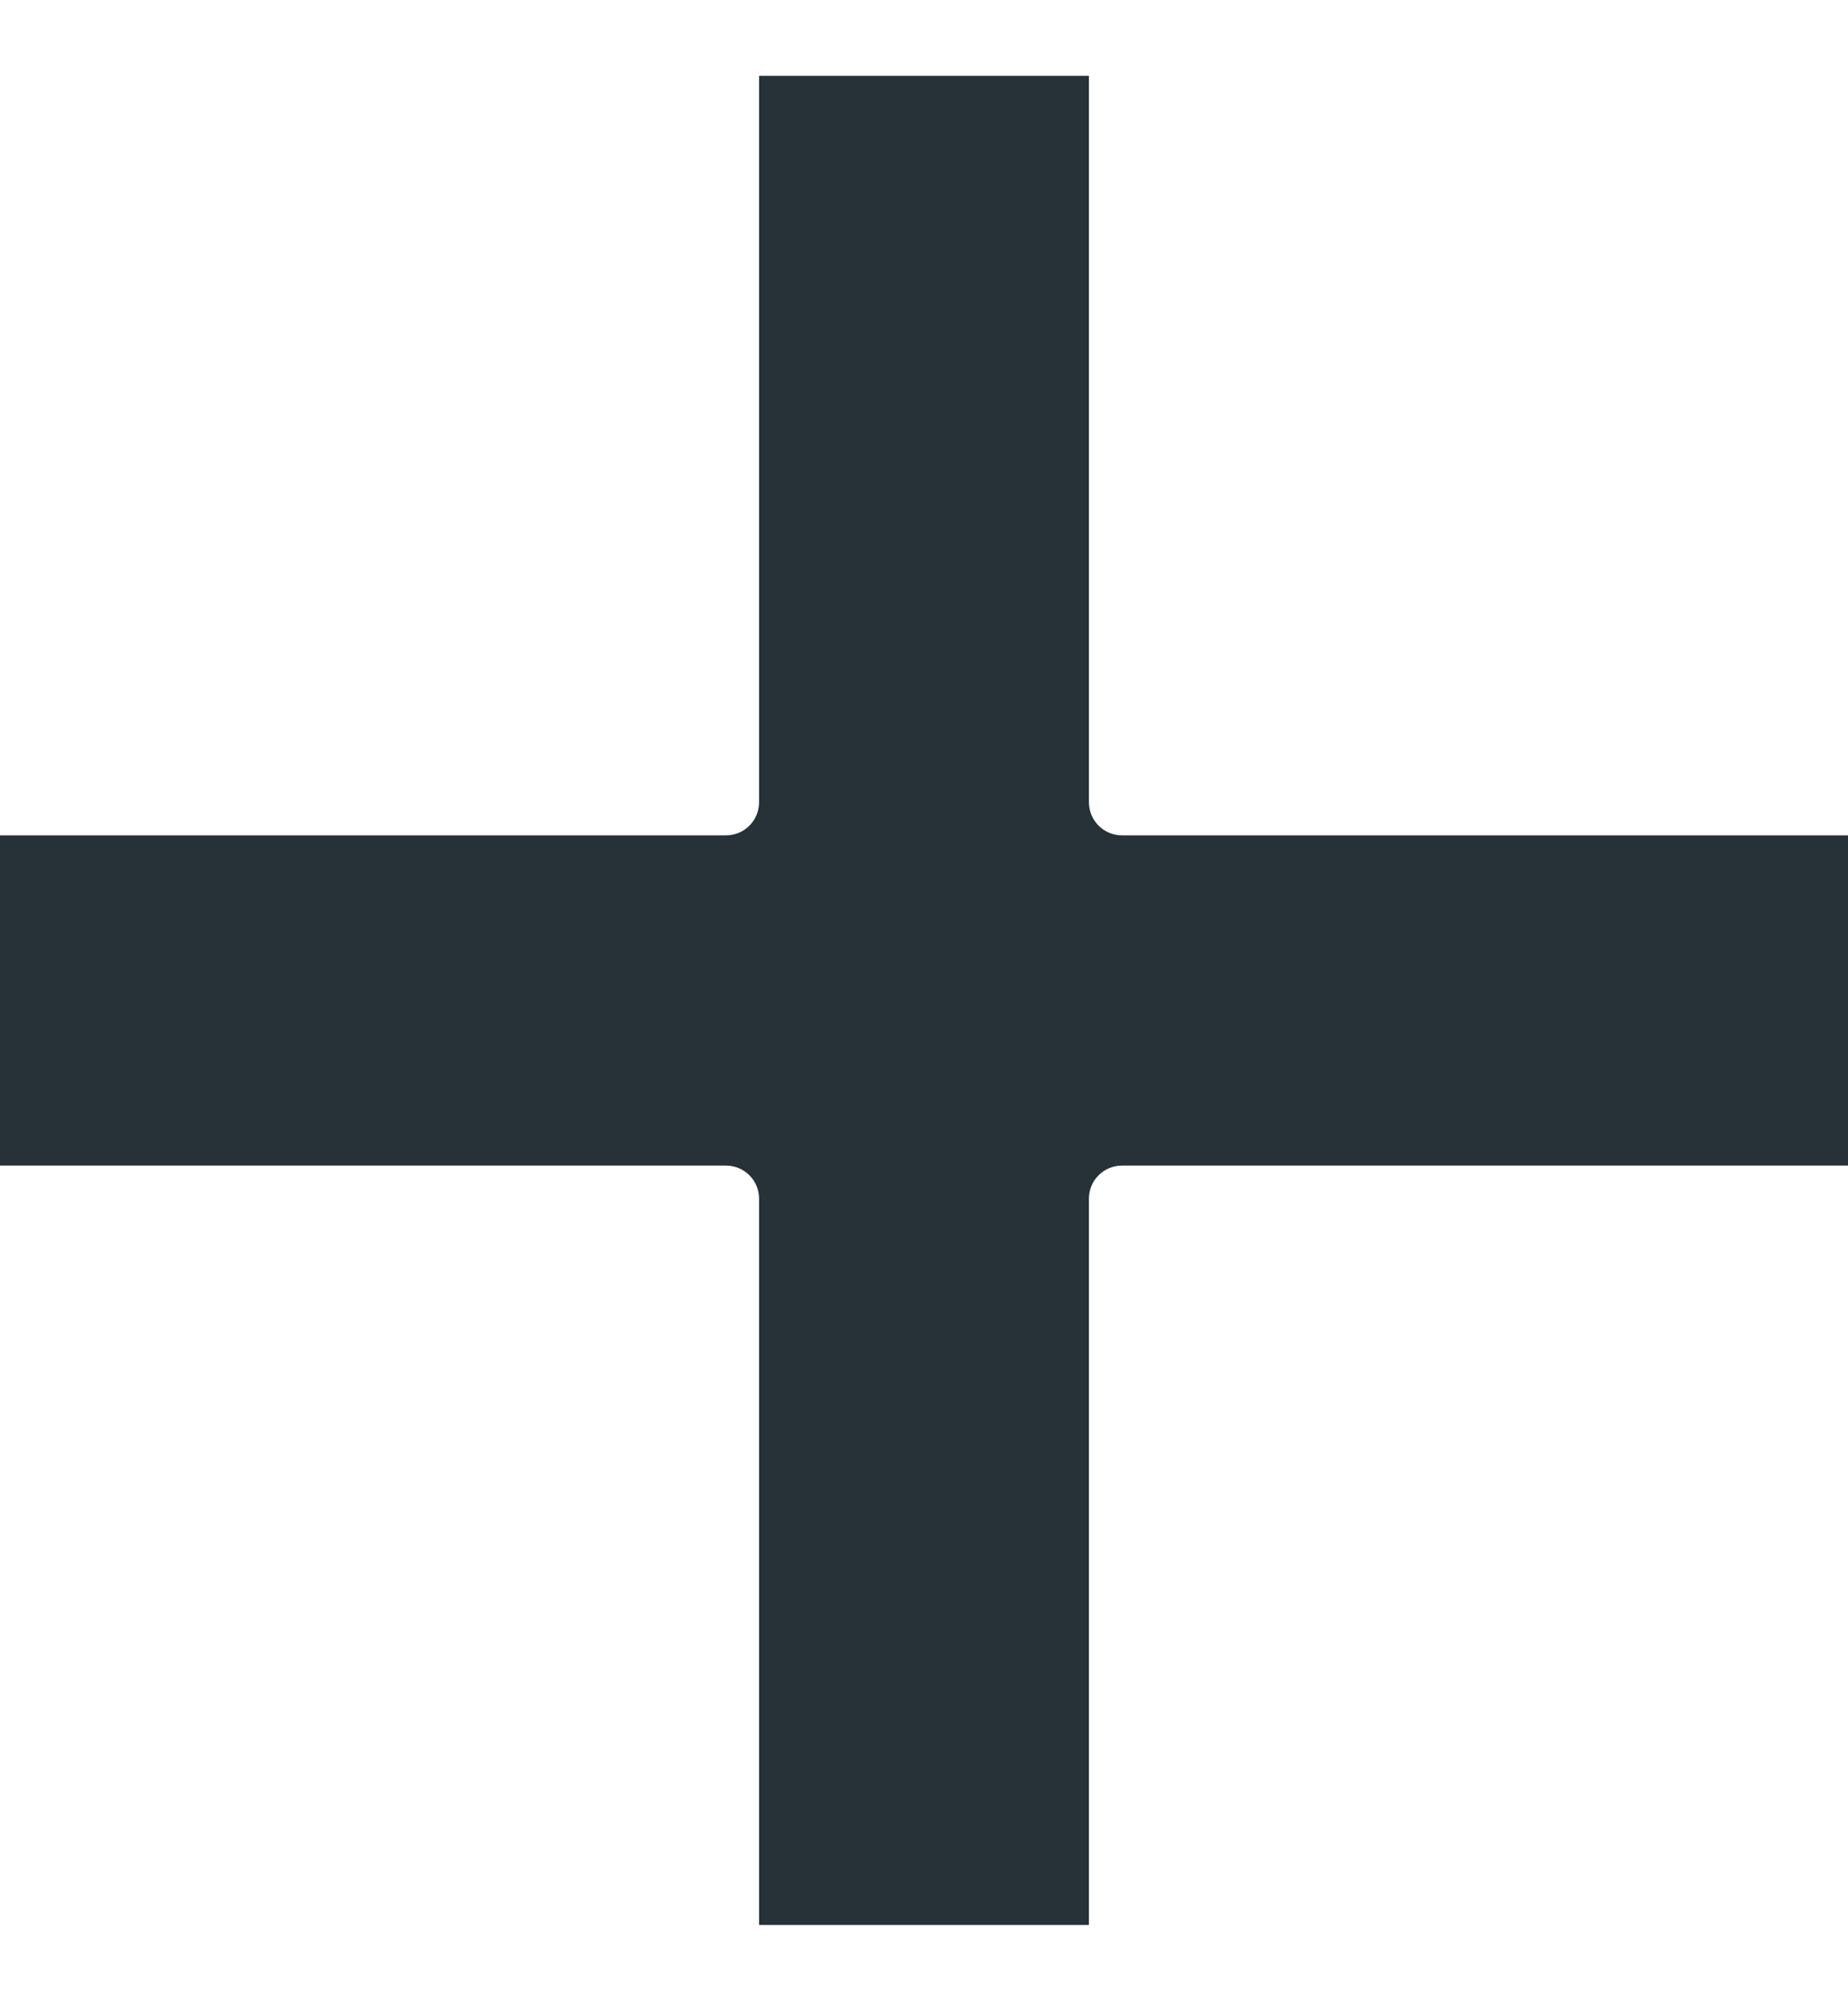
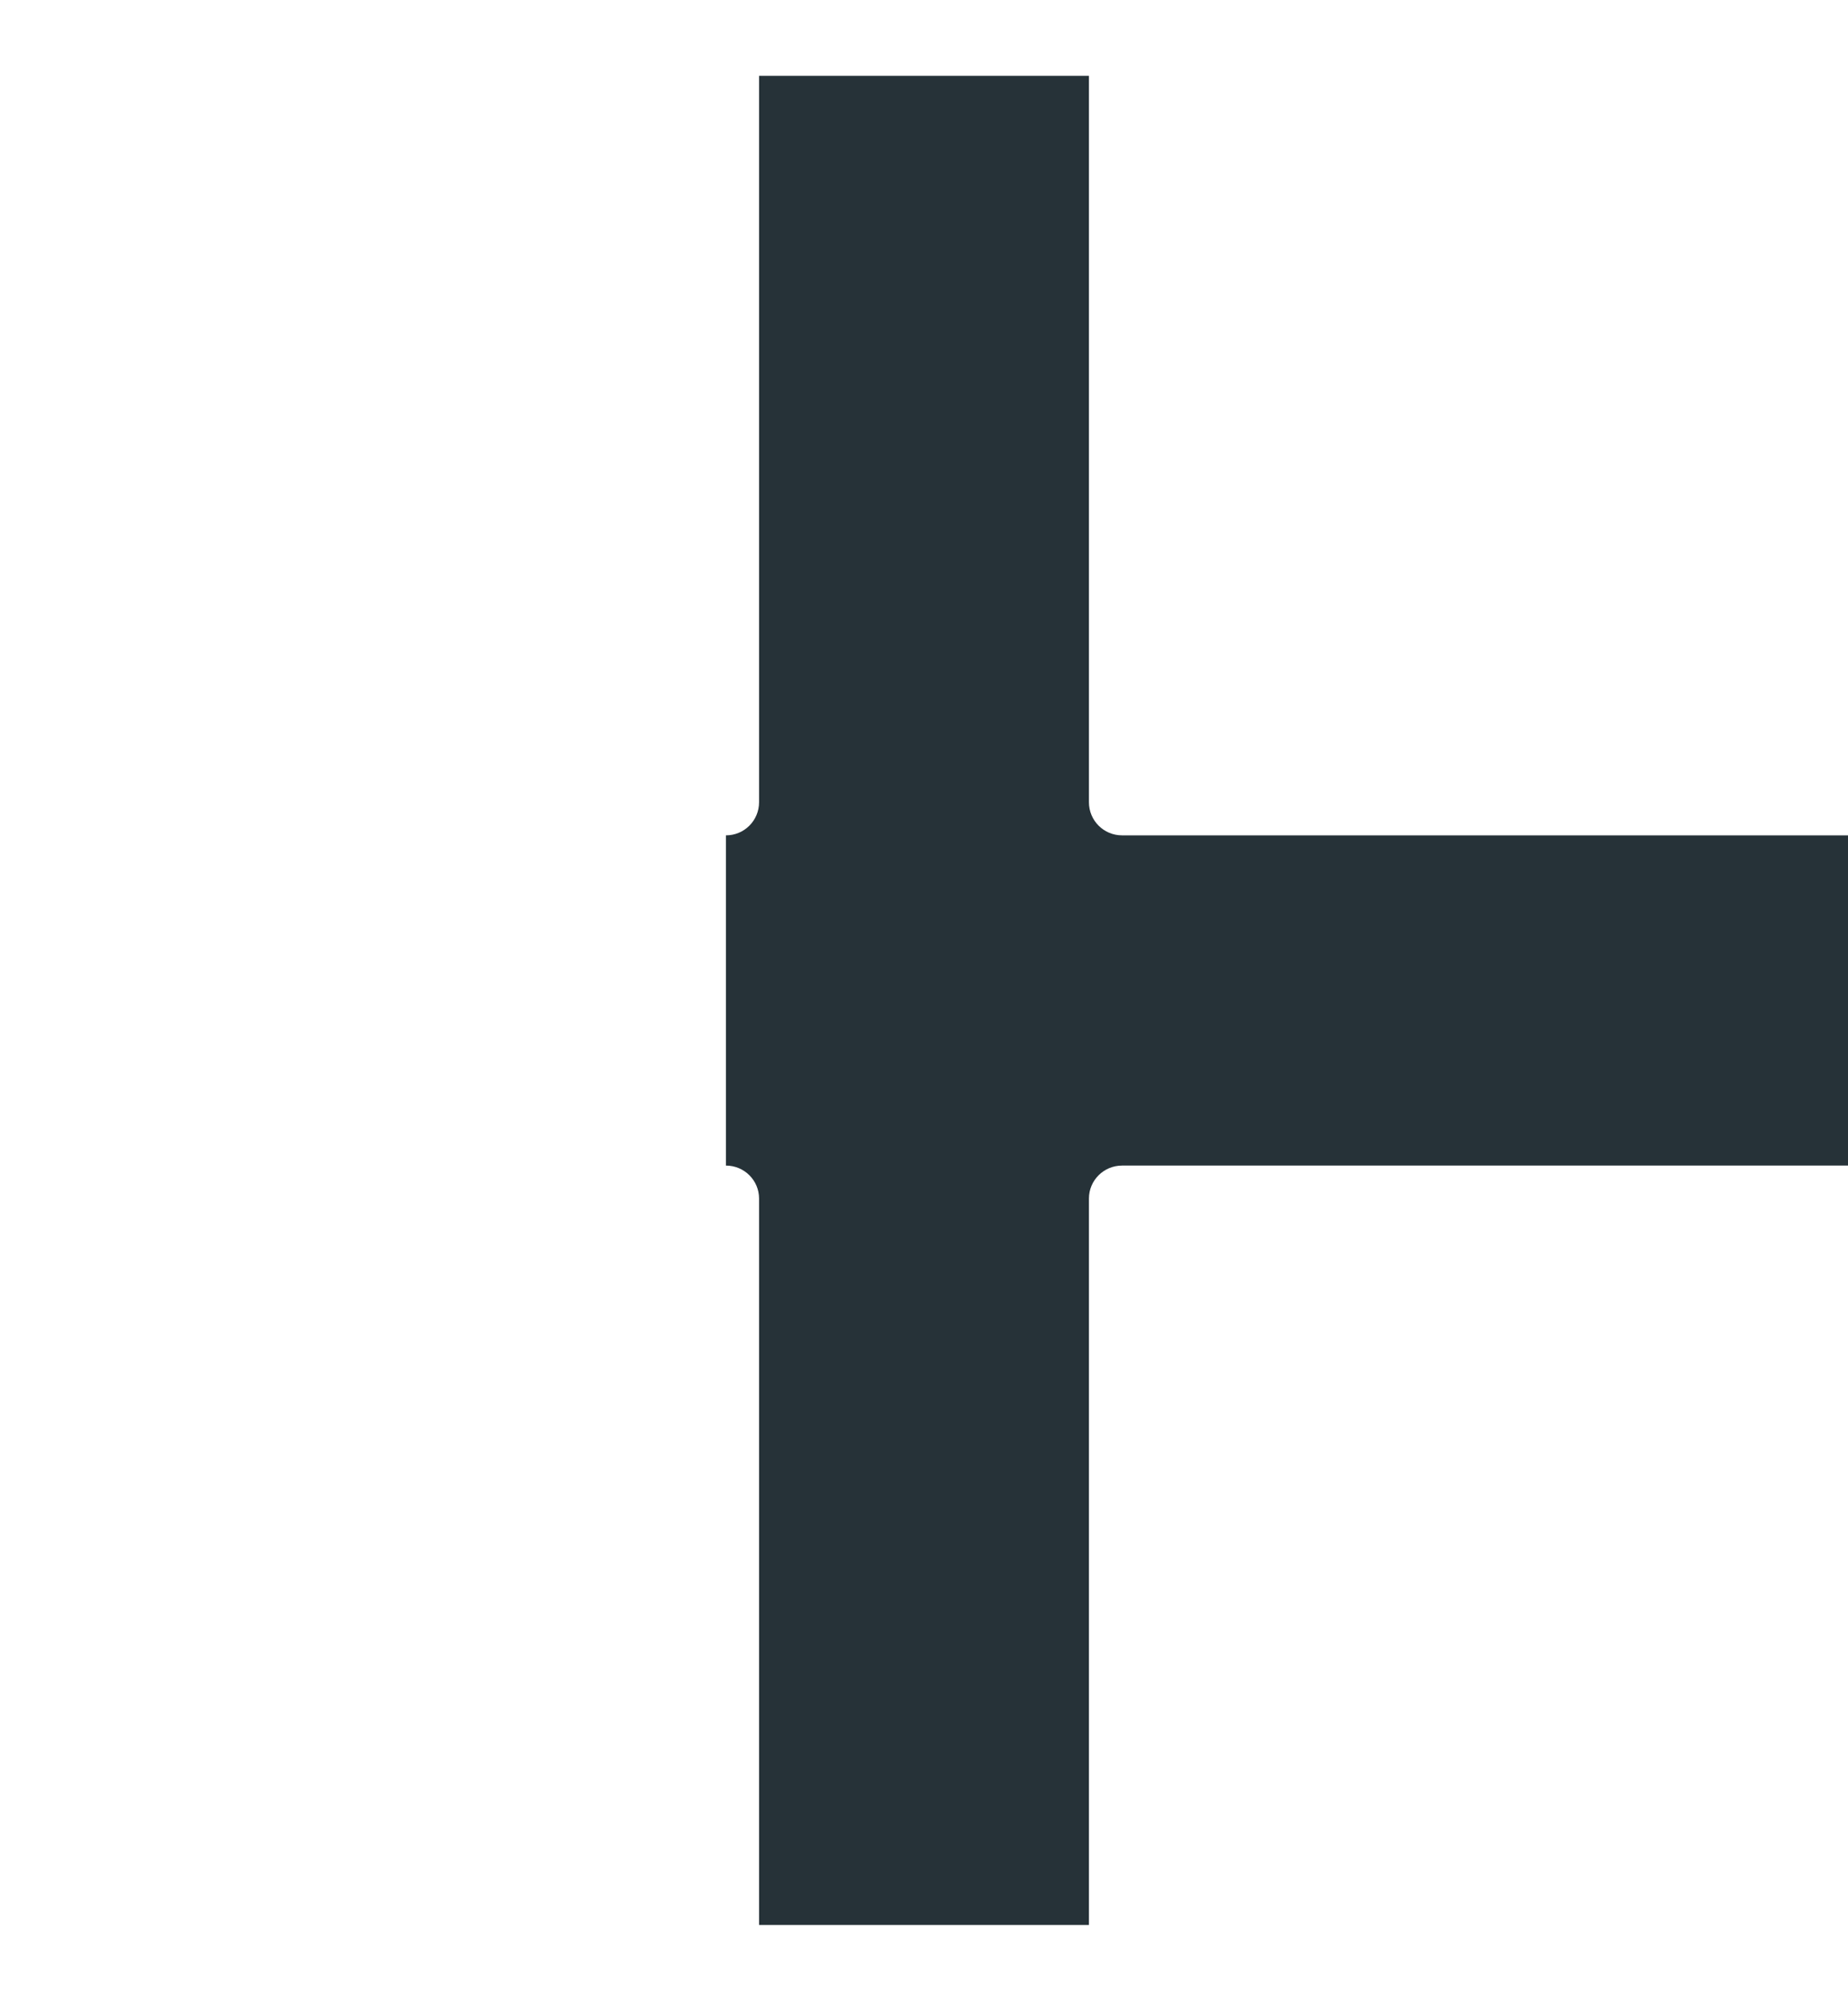
<svg xmlns="http://www.w3.org/2000/svg" width="12" height="13" viewBox="0 0 12 13" fill="none">
-   <path d="M7.286 5.421C7.167 5.421 7.071 5.325 7.071 5.206V0.492H4.929V5.206C4.929 5.325 4.833 5.421 4.714 5.421H0V7.564H4.714C4.833 7.564 4.929 7.66 4.929 7.778V12.492H7.071V7.778C7.071 7.66 7.167 7.564 7.286 7.564H12V5.421H7.286Z" fill="#263238" />
+   <path d="M7.286 5.421C7.167 5.421 7.071 5.325 7.071 5.206V0.492H4.929V5.206C4.929 5.325 4.833 5.421 4.714 5.421V7.564H4.714C4.833 7.564 4.929 7.66 4.929 7.778V12.492H7.071V7.778C7.071 7.66 7.167 7.564 7.286 7.564H12V5.421H7.286Z" fill="#263238" />
</svg>